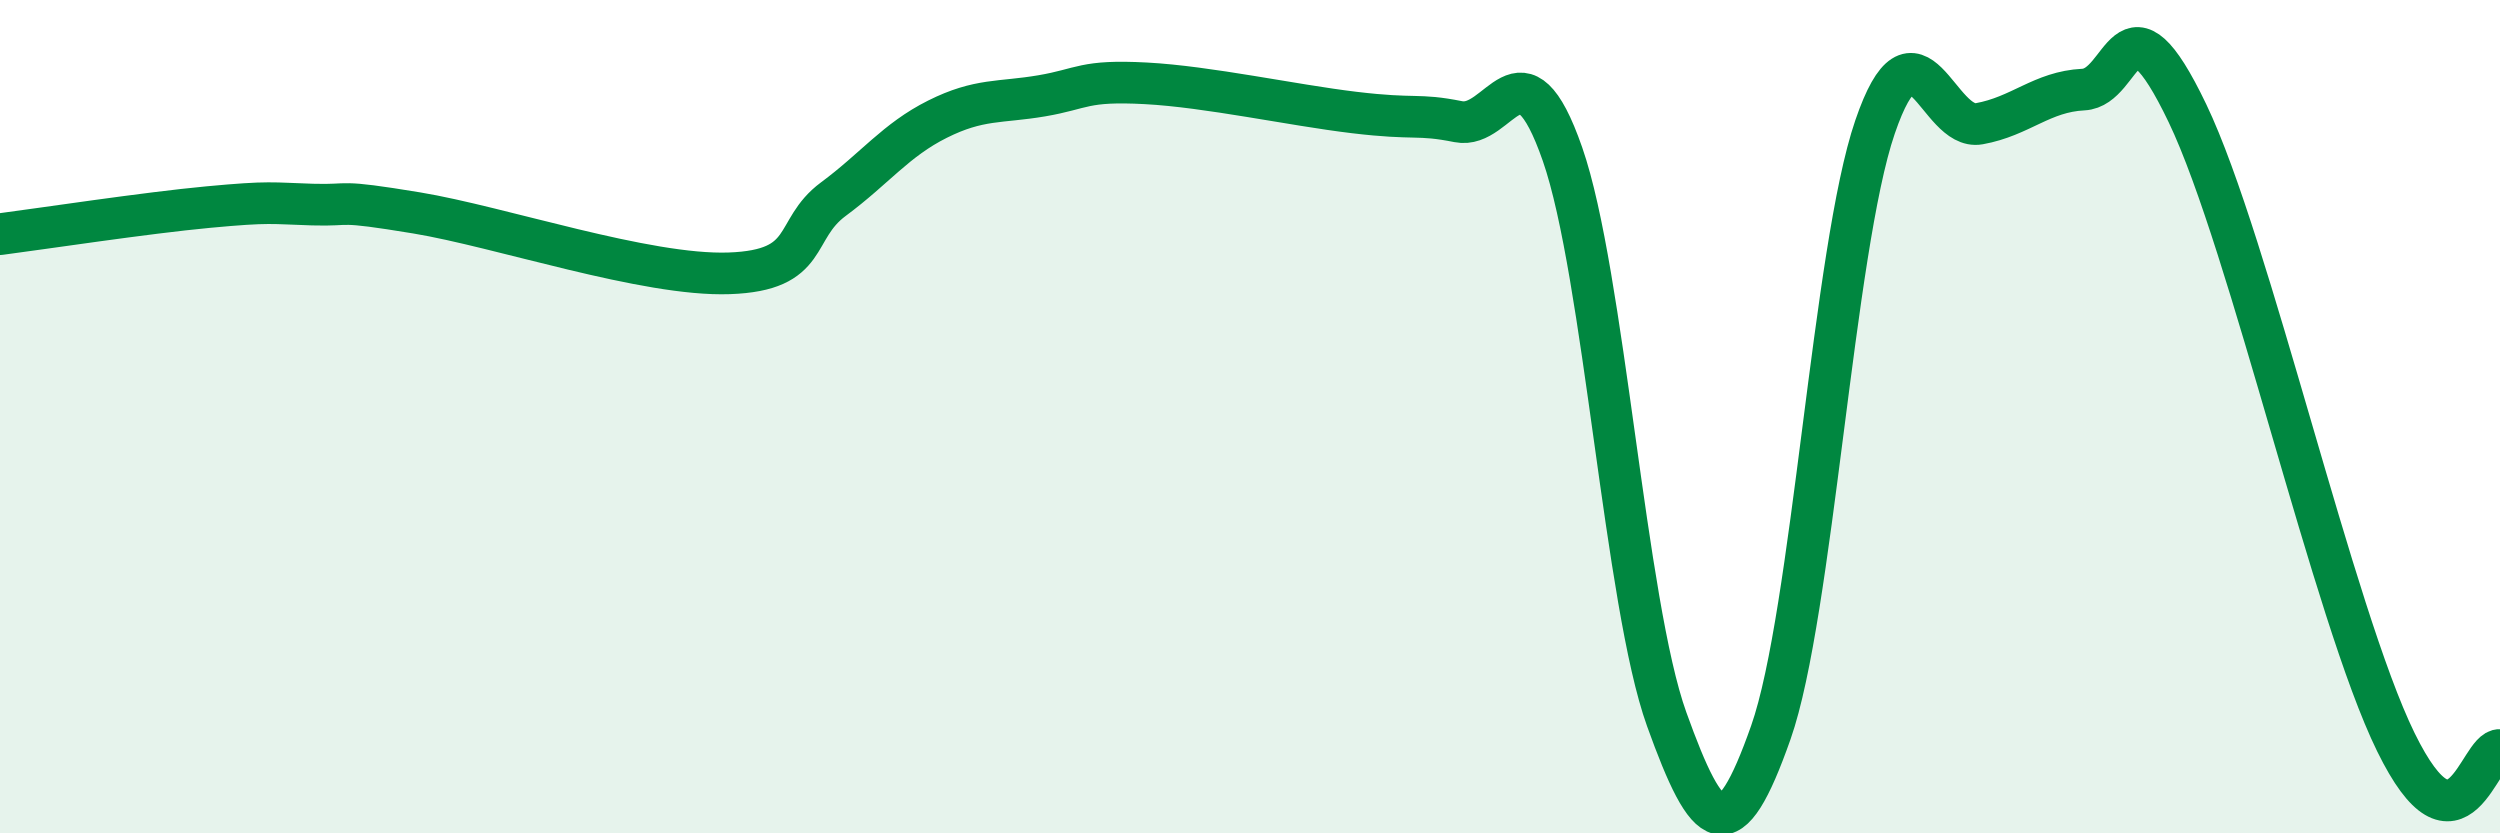
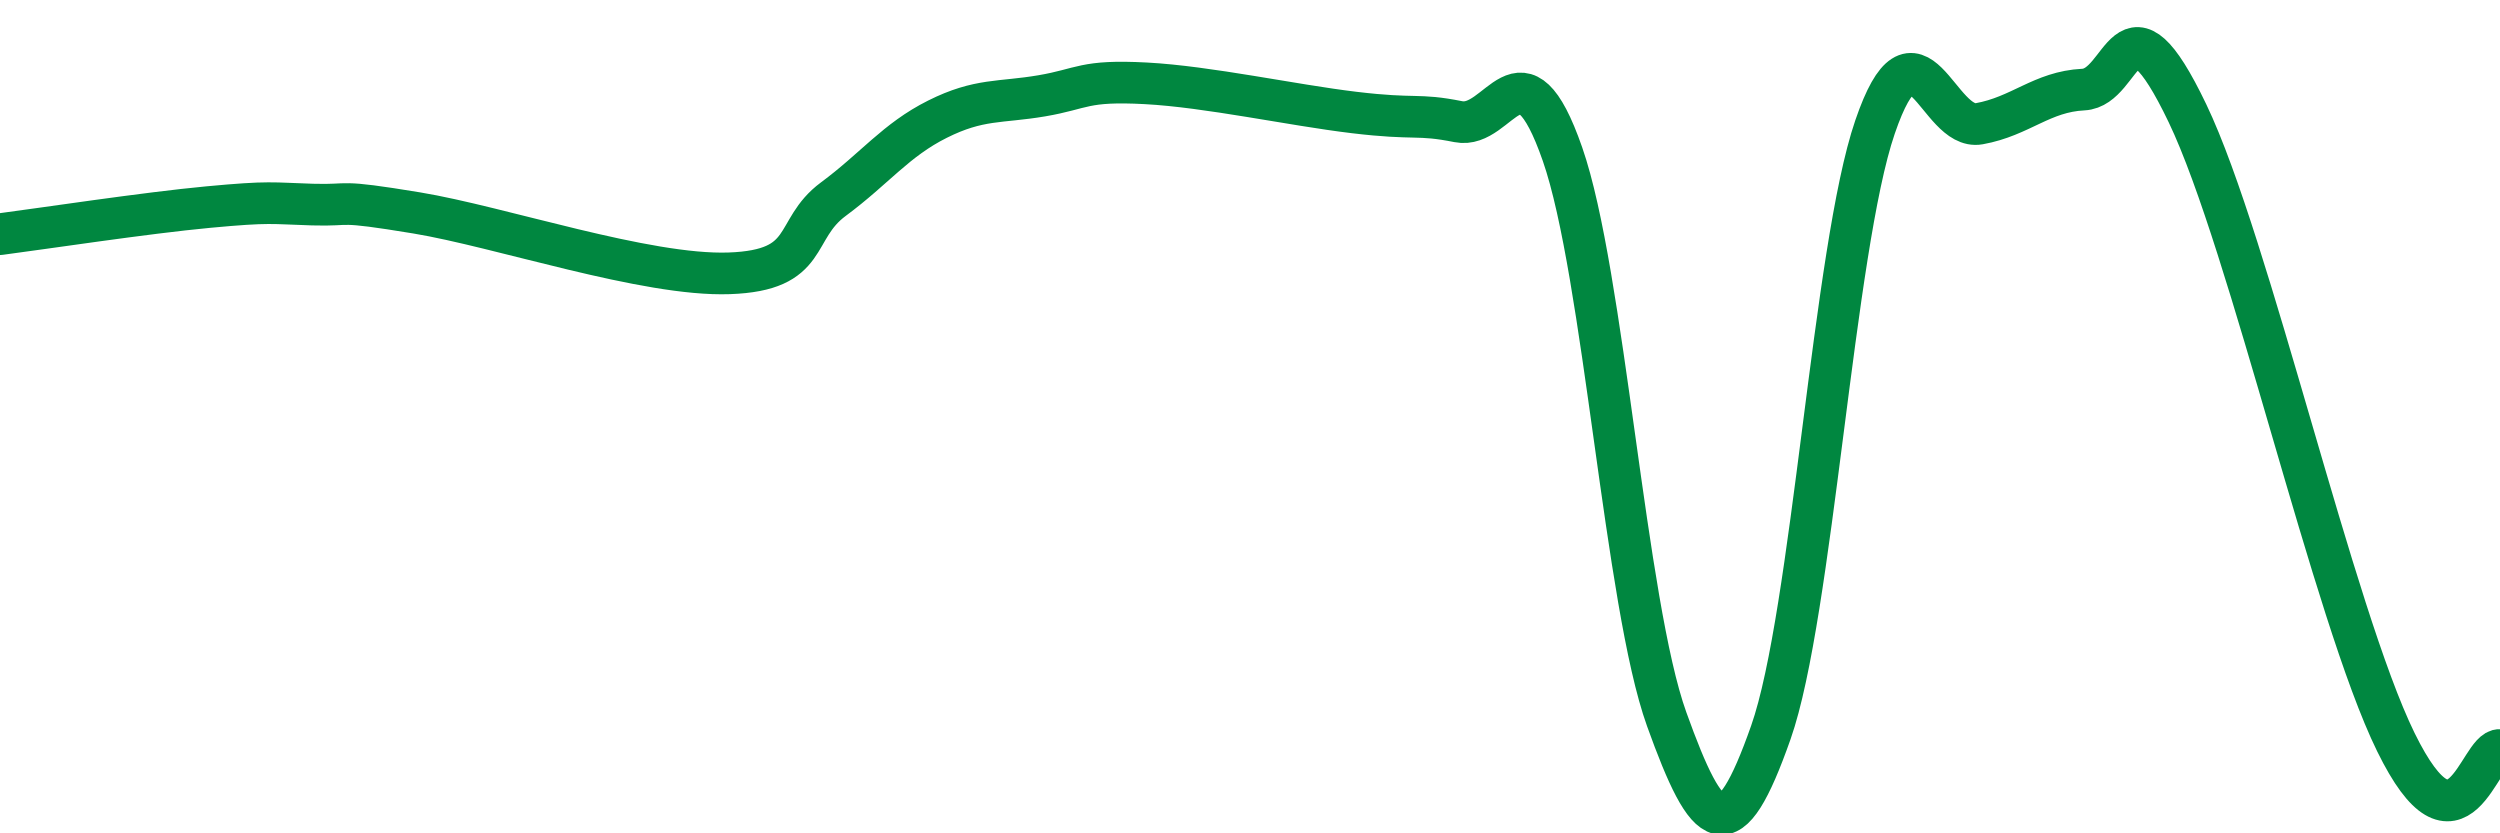
<svg xmlns="http://www.w3.org/2000/svg" width="60" height="20" viewBox="0 0 60 20">
-   <path d="M 0,5.62 C 1,5.49 3.5,5.11 5,4.97 C 6.5,4.83 6.5,4.88 7.5,4.91 C 8.5,4.94 8,4.78 10,5.11 C 12,5.44 15.5,6.63 17.5,6.56 C 19.5,6.49 19,5.52 20,4.78 C 21,4.04 21.5,3.36 22.5,2.86 C 23.5,2.36 24,2.47 25,2.3 C 26,2.13 26,1.92 27.5,2 C 29,2.08 31,2.52 32.5,2.7 C 34,2.88 34,2.72 35,2.92 C 36,3.12 36.5,0.83 37.5,3.7 C 38.5,6.57 39,14.48 40,17.26 C 41,20.04 41.5,20.42 42.5,17.58 C 43.5,14.74 44,5.97 45,3.05 C 46,0.13 46.5,3.15 47.5,2.97 C 48.5,2.79 49,2.2 50,2.15 C 51,2.1 51,-0.41 52.5,2.72 C 54,5.85 56,14.75 57.5,17.81 C 59,20.87 59.5,17.96 60,18L60 20L0 20Z" fill="#008740" opacity="0.1" stroke-linecap="round" stroke-linejoin="round" />
  <path d="M 0,5.62 C 1,5.49 3.5,5.11 5,4.97 C 6.5,4.83 6.5,4.88 7.5,4.91 C 8.5,4.94 8,4.78 10,5.11 C 12,5.44 15.5,6.63 17.5,6.56 C 19.5,6.49 19,5.52 20,4.78 C 21,4.04 21.5,3.36 22.5,2.86 C 23.5,2.36 24,2.47 25,2.3 C 26,2.13 26,1.92 27.5,2 C 29,2.08 31,2.52 32.5,2.7 C 34,2.88 34,2.72 35,2.92 C 36,3.12 36.5,0.83 37.5,3.7 C 38.5,6.57 39,14.48 40,17.26 C 41,20.04 41.5,20.42 42.5,17.58 C 43.5,14.74 44,5.97 45,3.05 C 46,0.13 46.5,3.15 47.5,2.97 C 48.5,2.79 49,2.2 50,2.15 C 51,2.1 51,-0.41 52.5,2.72 C 54,5.85 56,14.75 57.5,17.81 C 59,20.87 59.5,17.96 60,18" stroke="#008740" stroke-width="1" fill="none" stroke-linecap="round" stroke-linejoin="round" />
</svg>